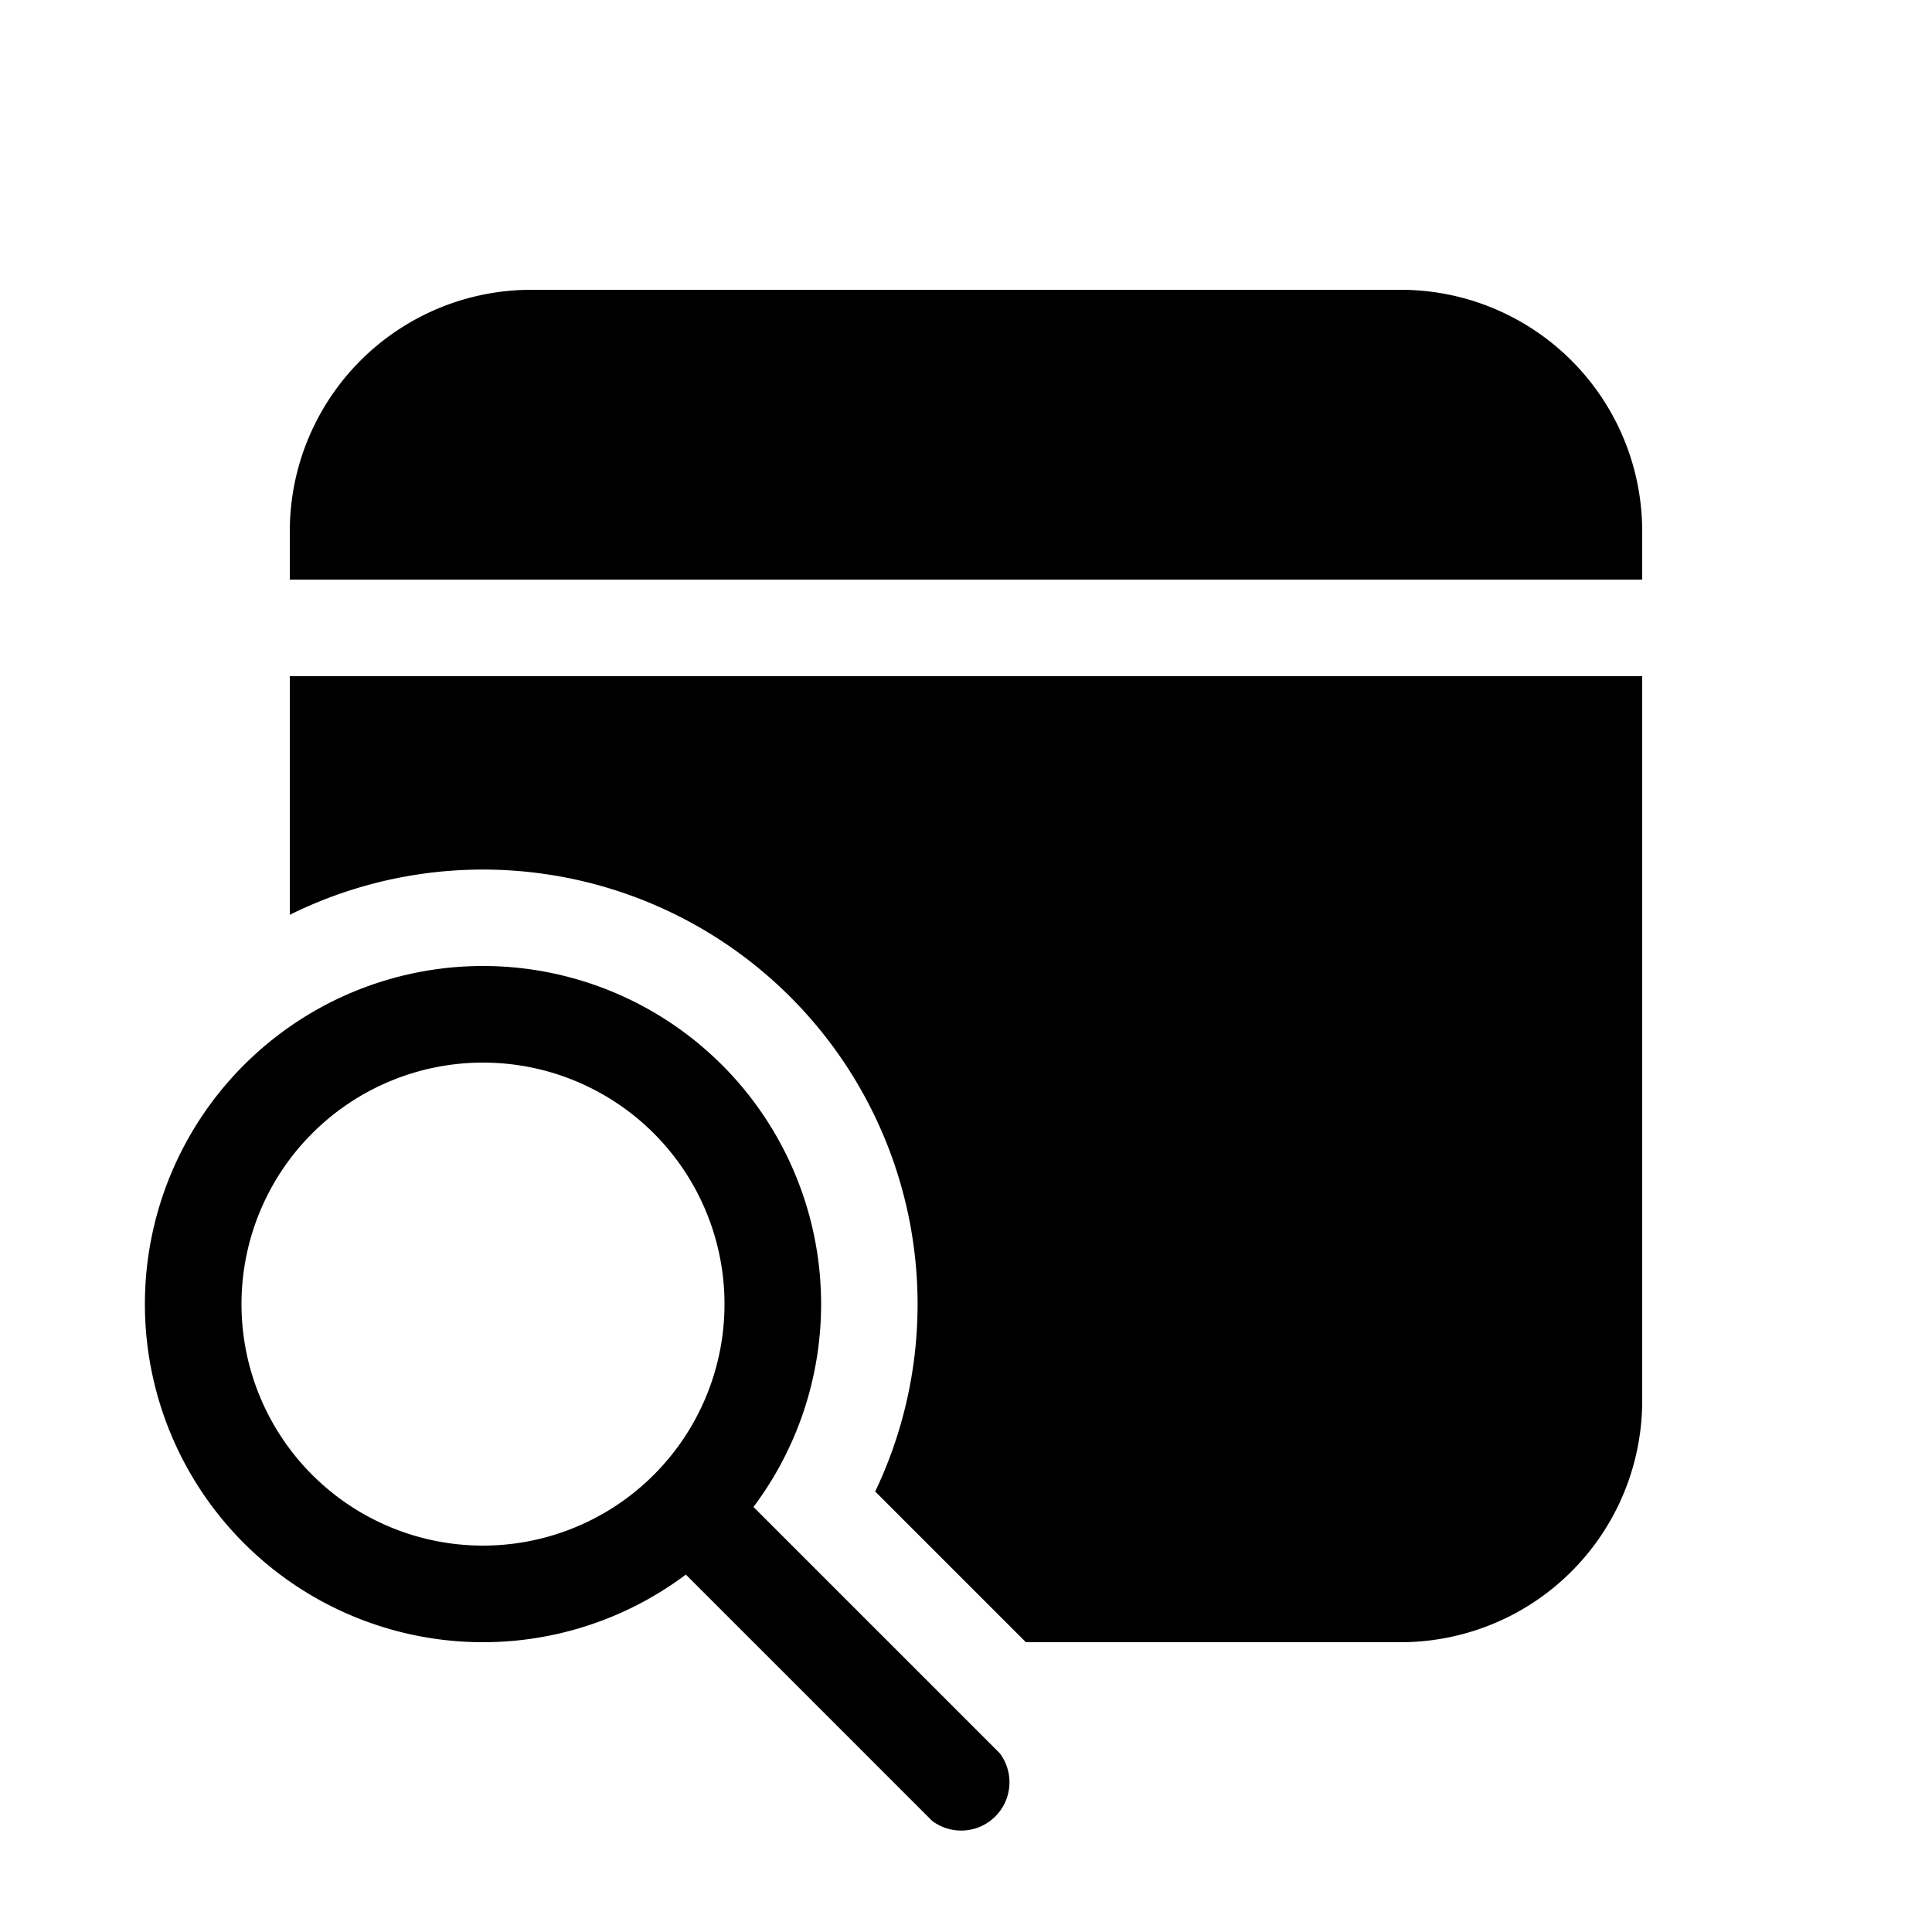
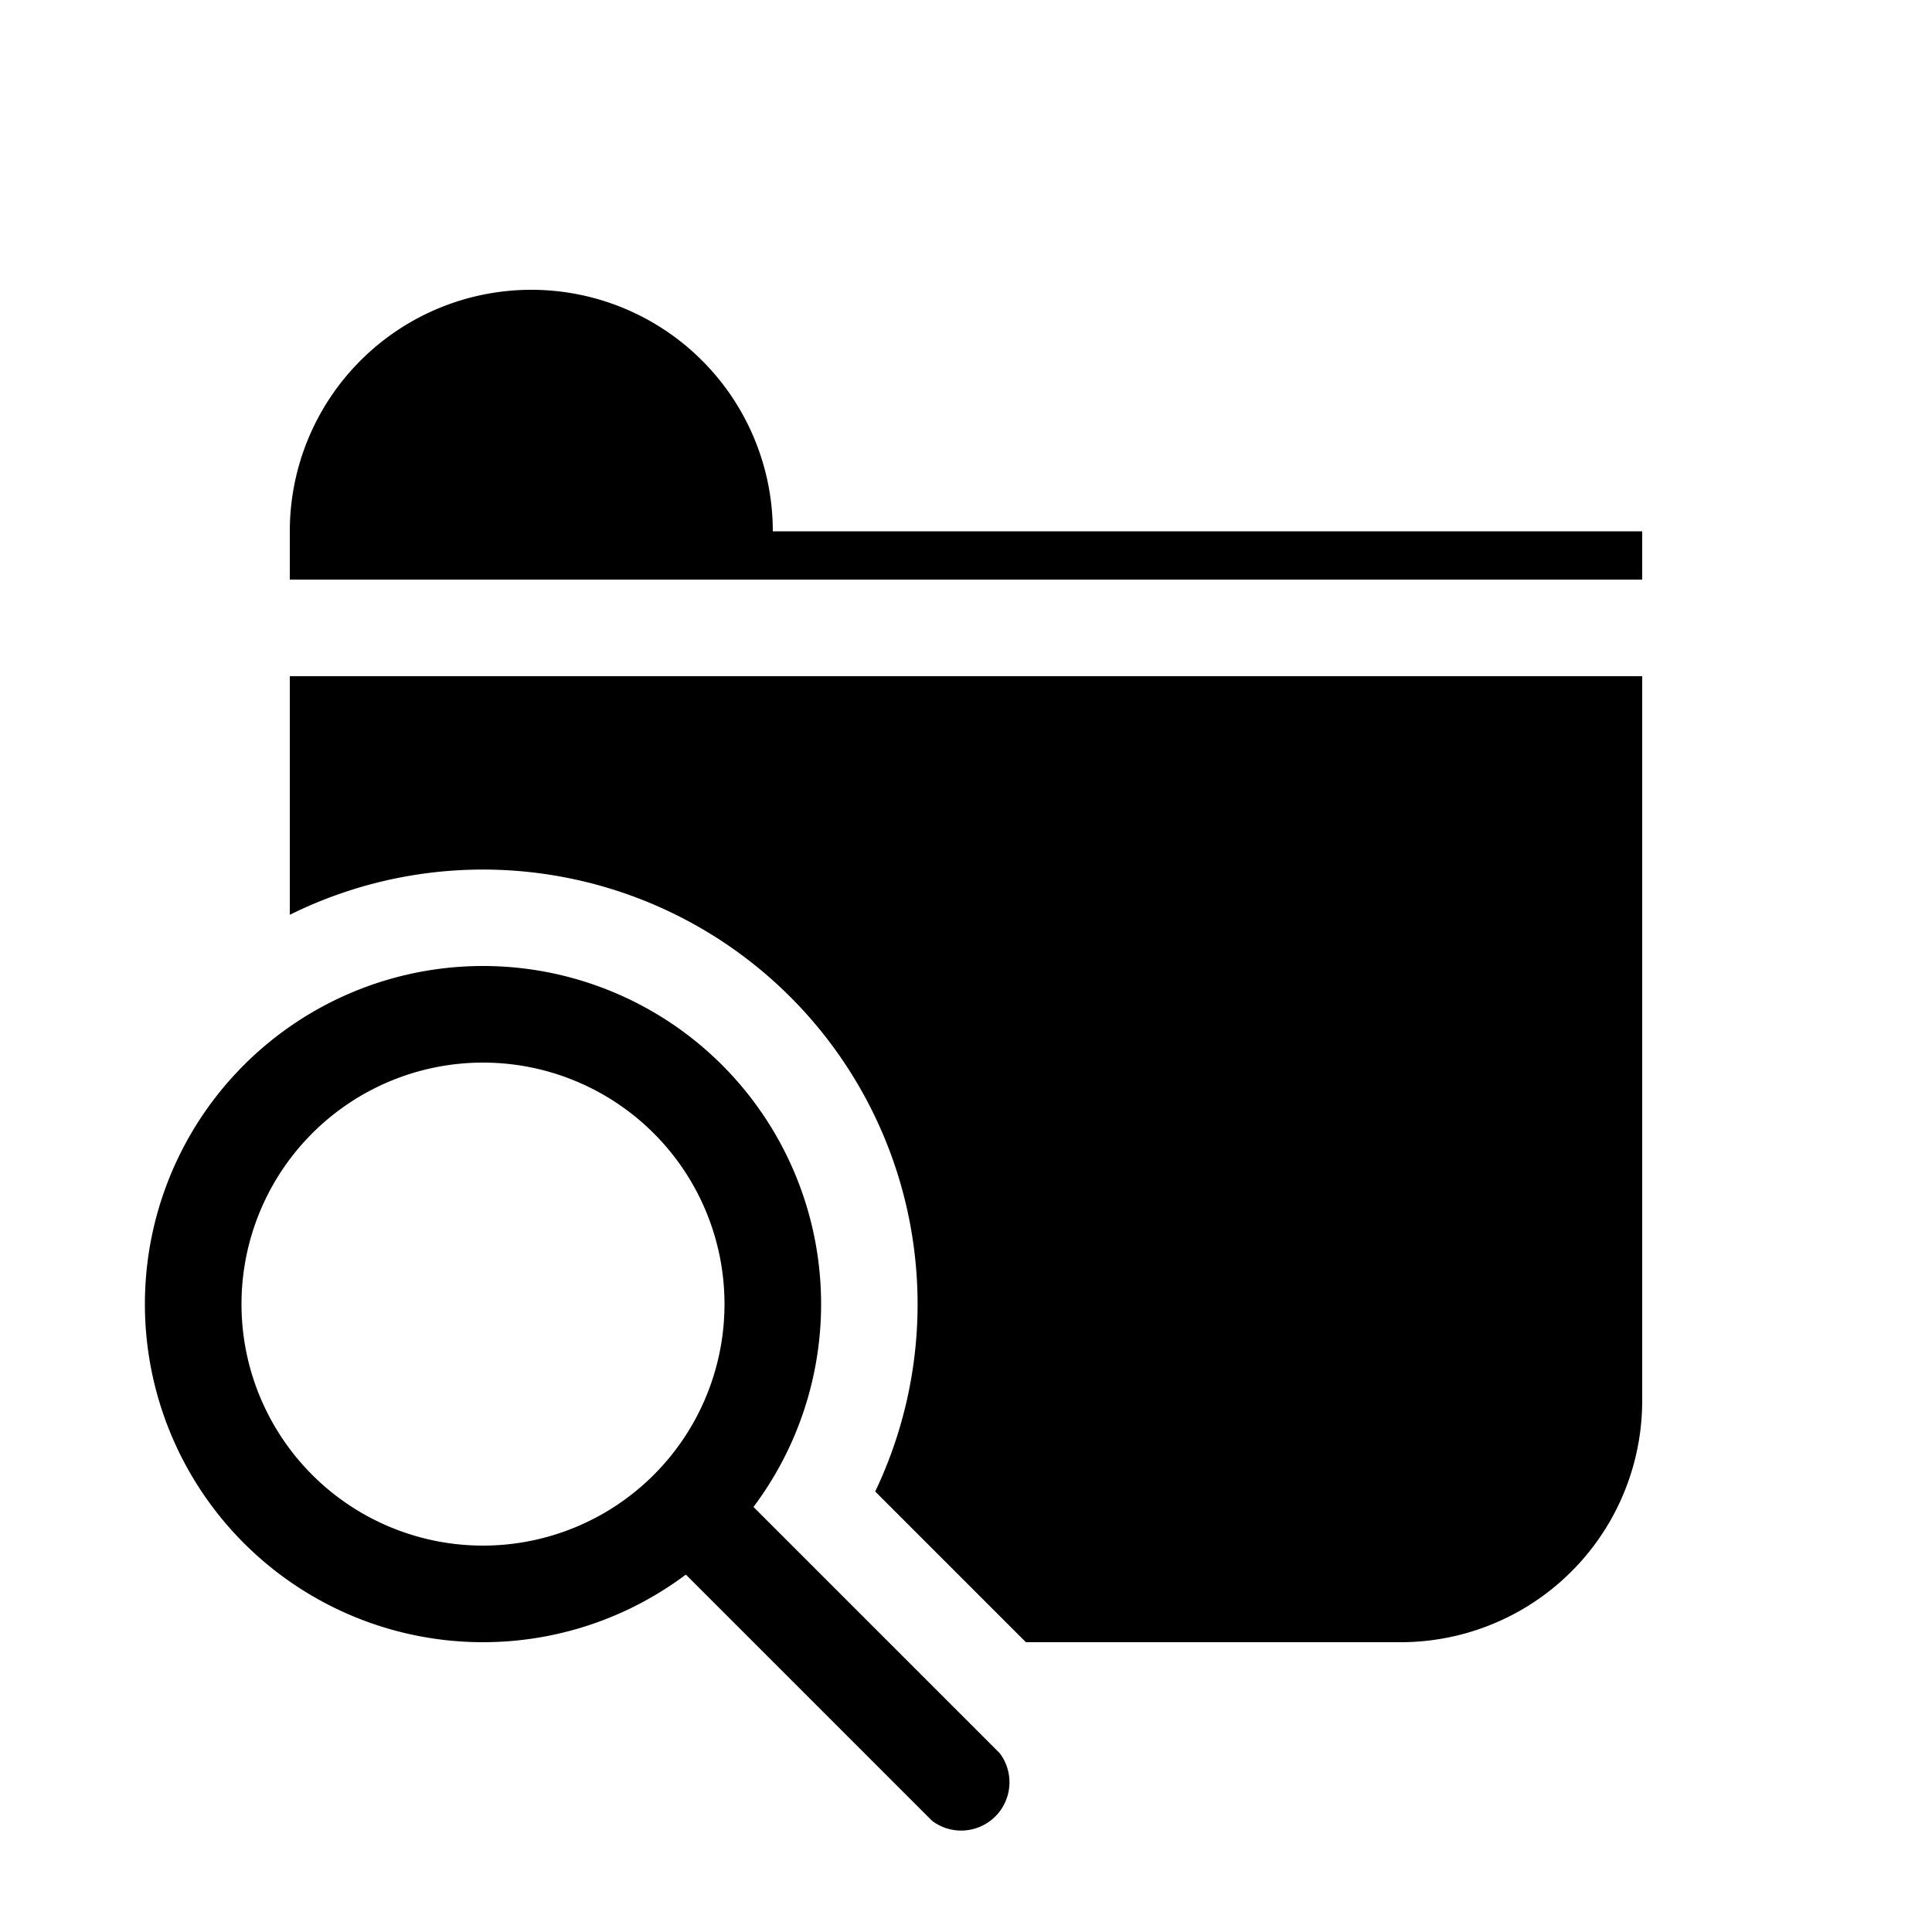
<svg fill="currentColor" viewBox="0 0 20 20">
-   <path d="M17 14.5V7H3v2.47a4.5 4.5 0 0 1 6.06 5.97L10.62 17h3.88a2.5 2.5 0 0 0 2.5-2.5Zm0-9A2.5 2.5 0 0 0 14.5 3h-9A2.5 2.5 0 0 0 3 5.5V6h14v-.5ZM7.1 16.3a3.5 3.5 0 1 1 .7-.7l2.55 2.55a.5.5 0 0 1-.7.7L7.1 16.3Zm.4-2.8a2.5 2.5 0 1 0-5 0 2.5 2.5 0 0 0 5 0Z" />
+   <path d="M17 14.5V7H3v2.47a4.5 4.5 0 0 1 6.06 5.97L10.62 17h3.88a2.5 2.5 0 0 0 2.5-2.5Zm0-9h-9A2.5 2.5 0 0 0 3 5.5V6h14v-.5ZM7.1 16.3a3.5 3.5 0 1 1 .7-.7l2.55 2.55a.5.5 0 0 1-.7.7L7.1 16.3Zm.4-2.8a2.5 2.5 0 1 0-5 0 2.5 2.5 0 0 0 5 0Z" />
</svg>